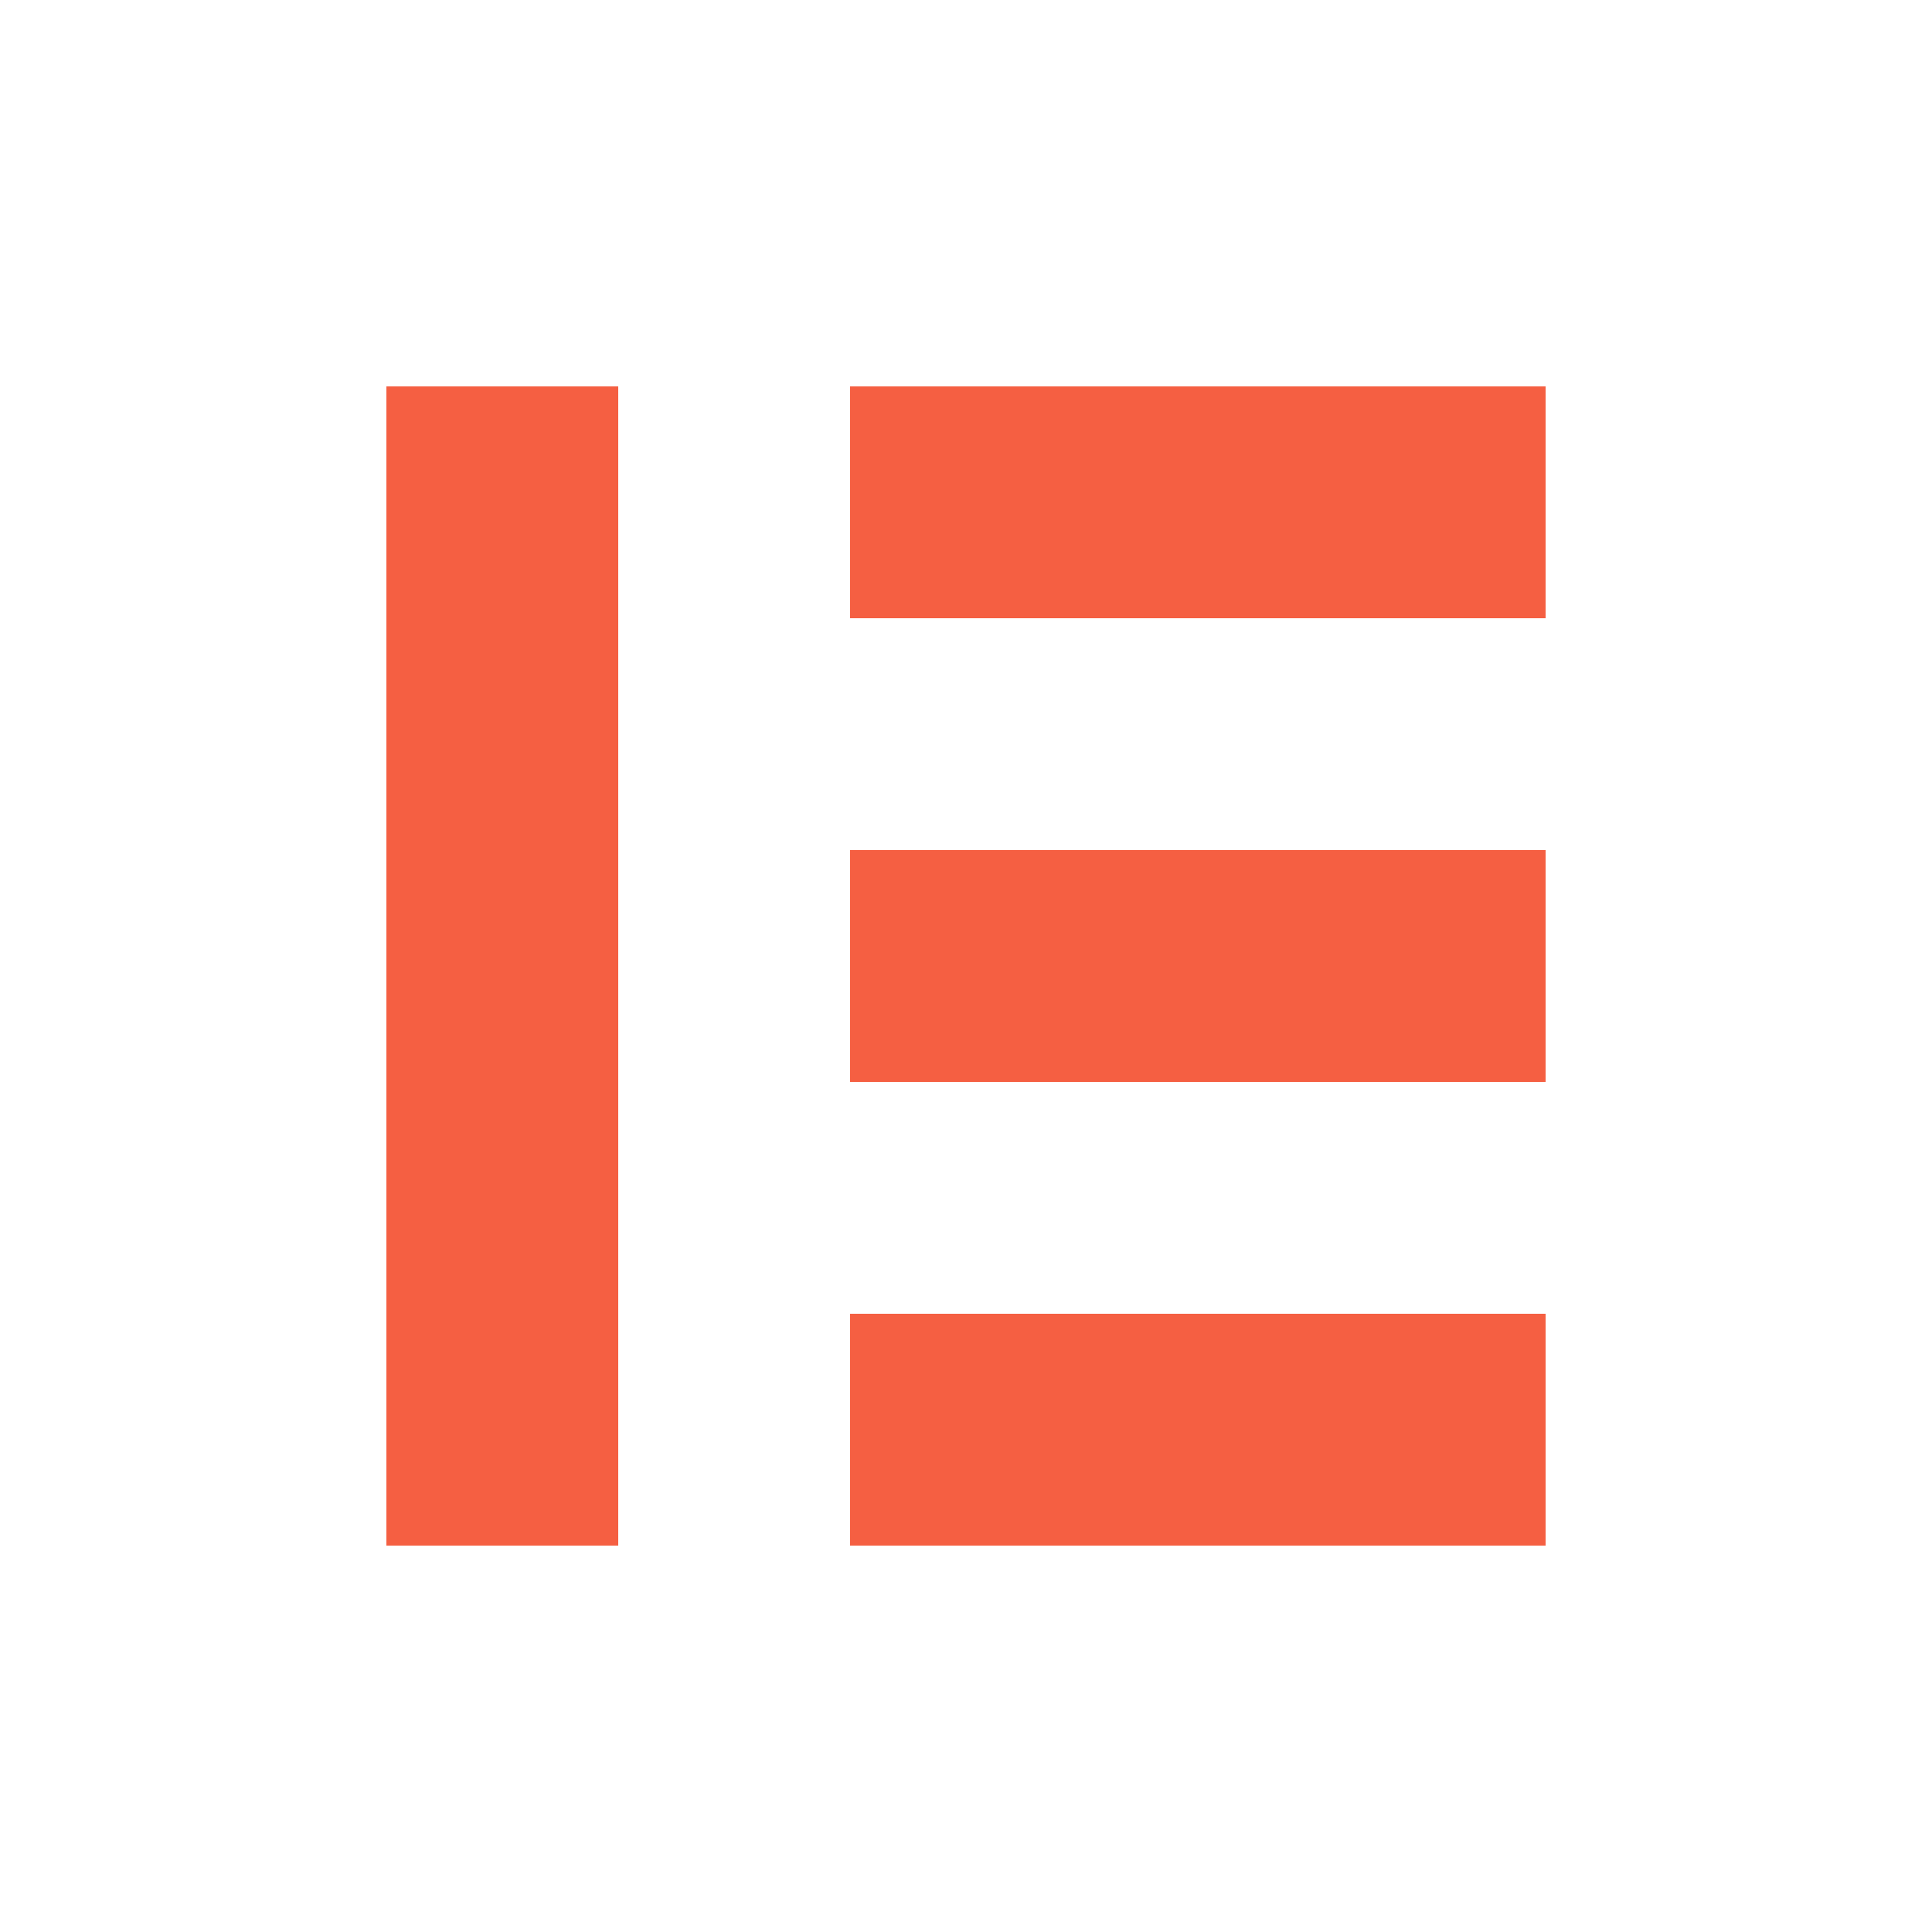
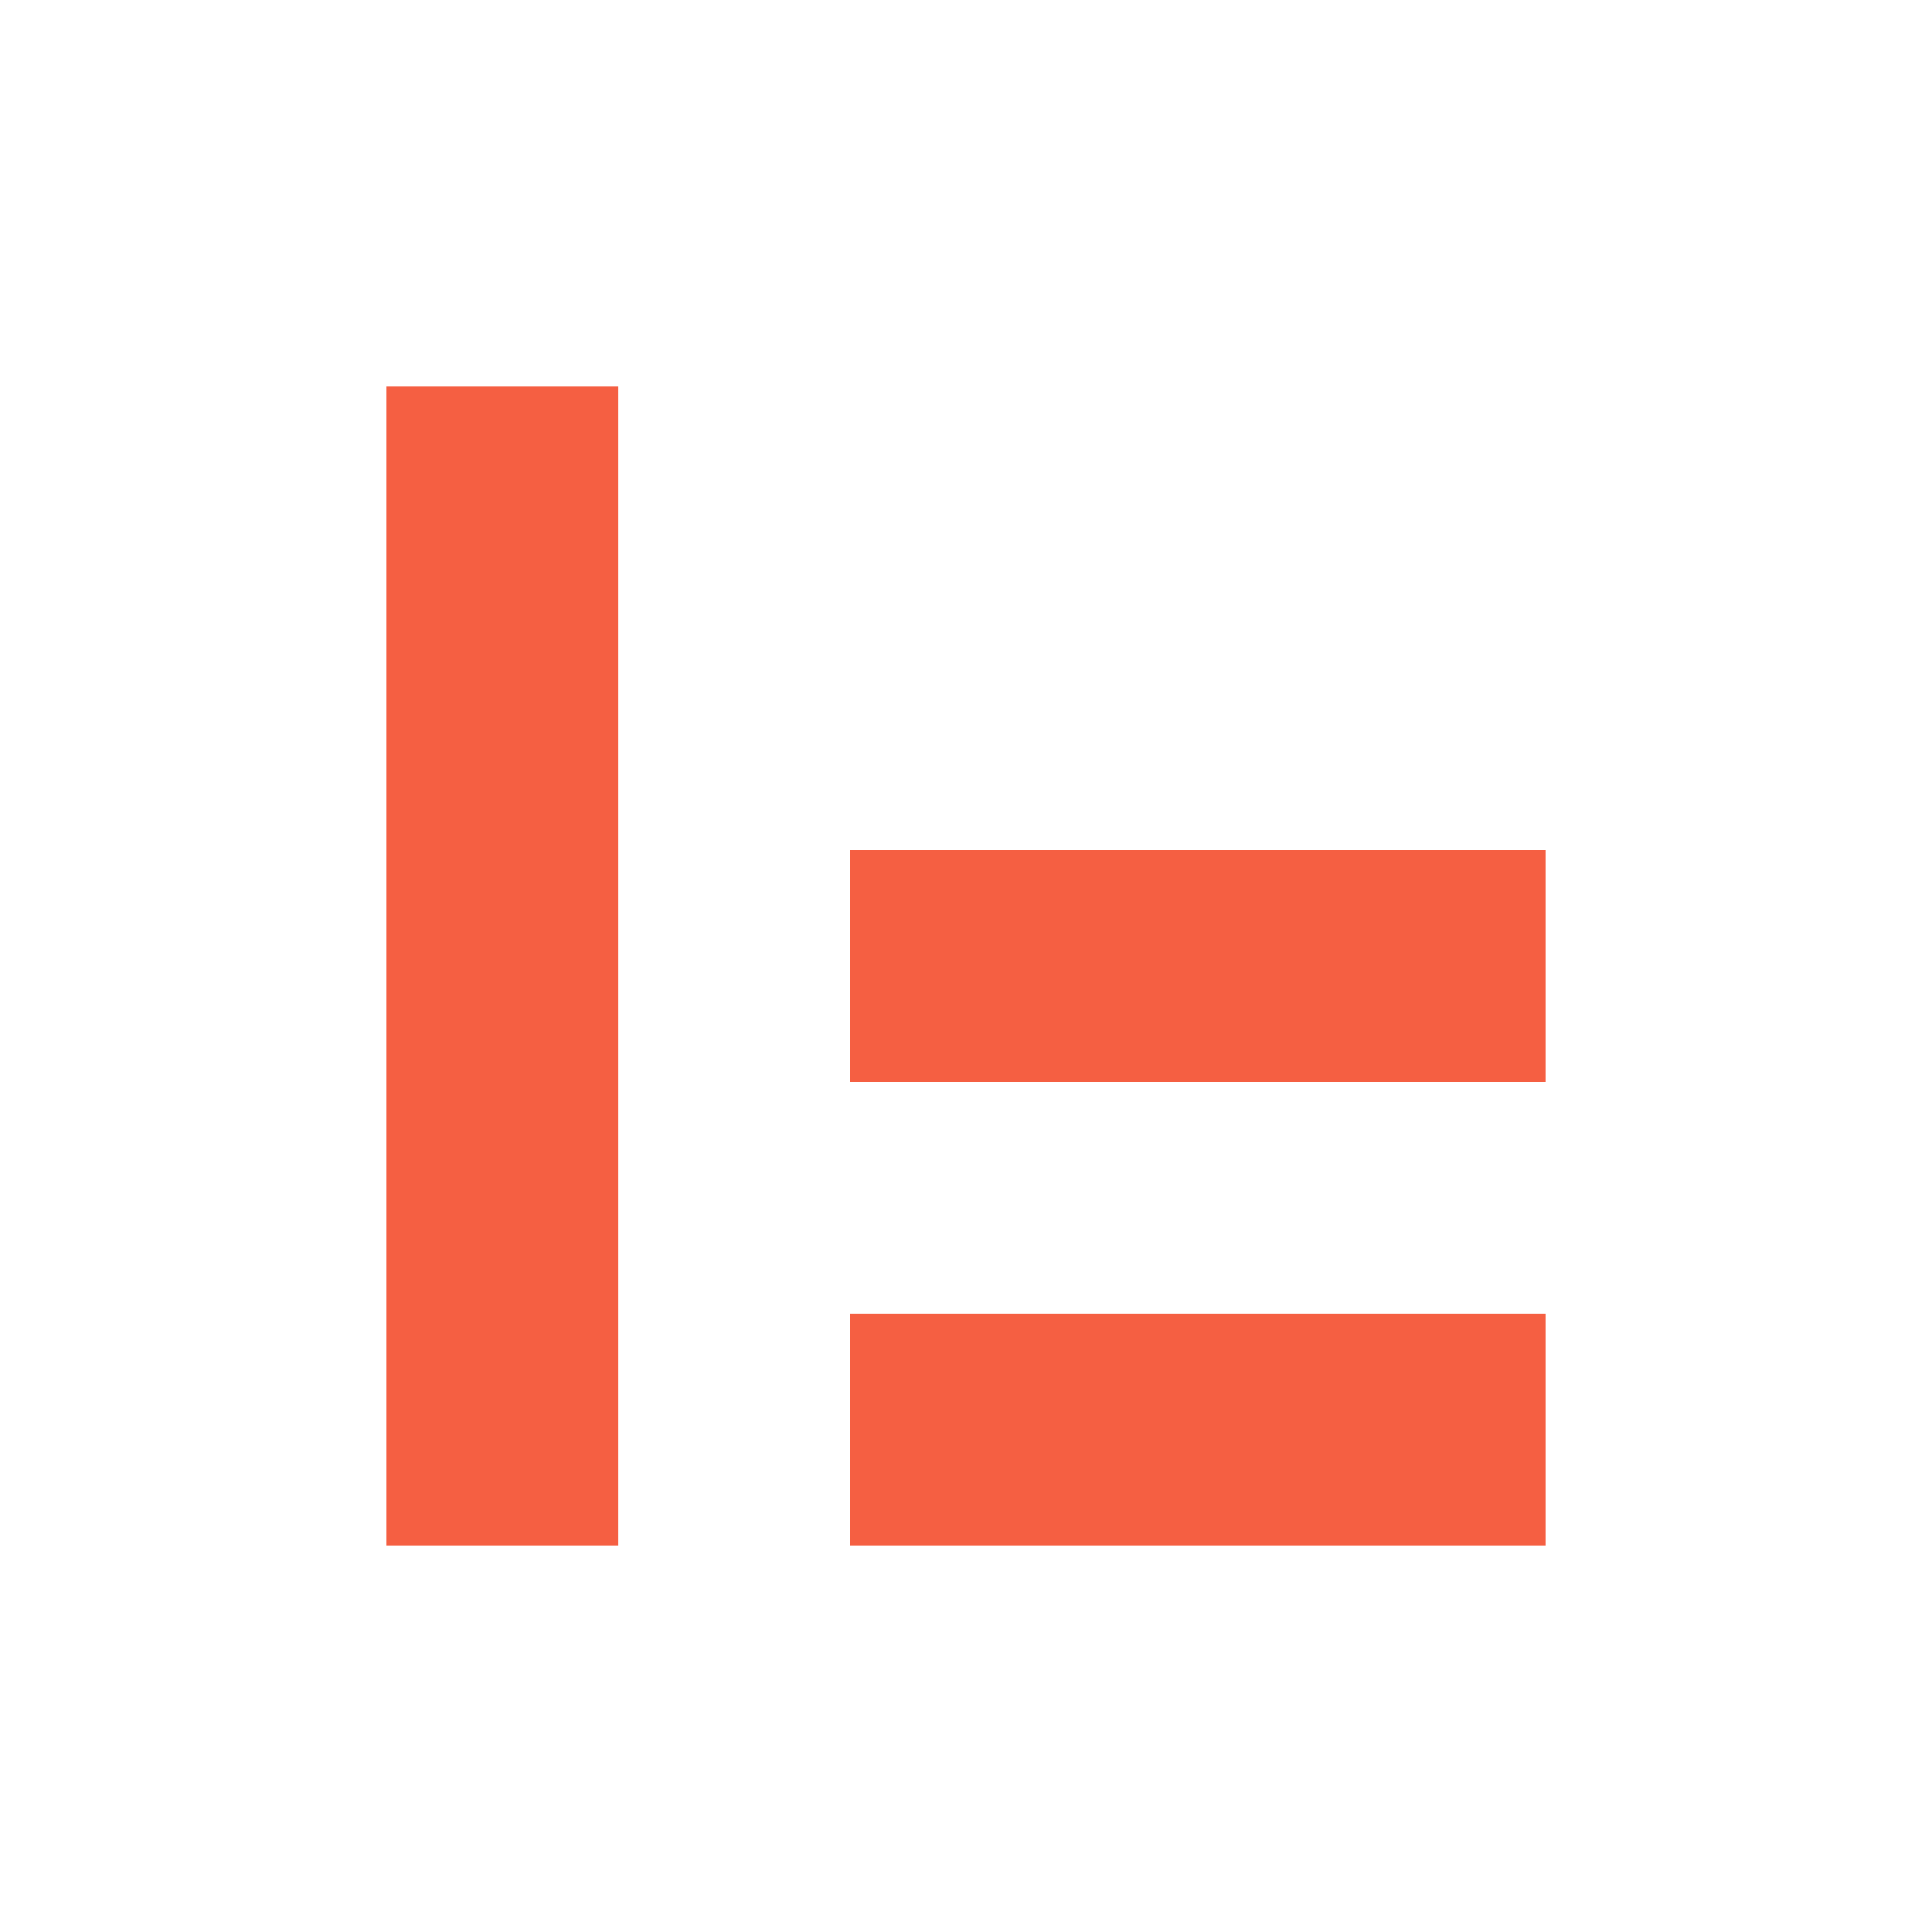
<svg xmlns="http://www.w3.org/2000/svg" x="0px" y="0px" viewBox="0 0 70 70">
  <g>
    <rect fill="#F55F42" x="14" y="14" width="8.4" height="42" />
    <rect fill="#F55F42" x="30.8" y="47.6" width="25.2" height="8.4" />
    <rect fill="#F55F42" x="30.8" y="30.8" width="25.2" height="8.4" />
-     <rect fill="#F55F42" x="30.8" y="14" width="25.2" height="8.4" />
  </g>
</svg>